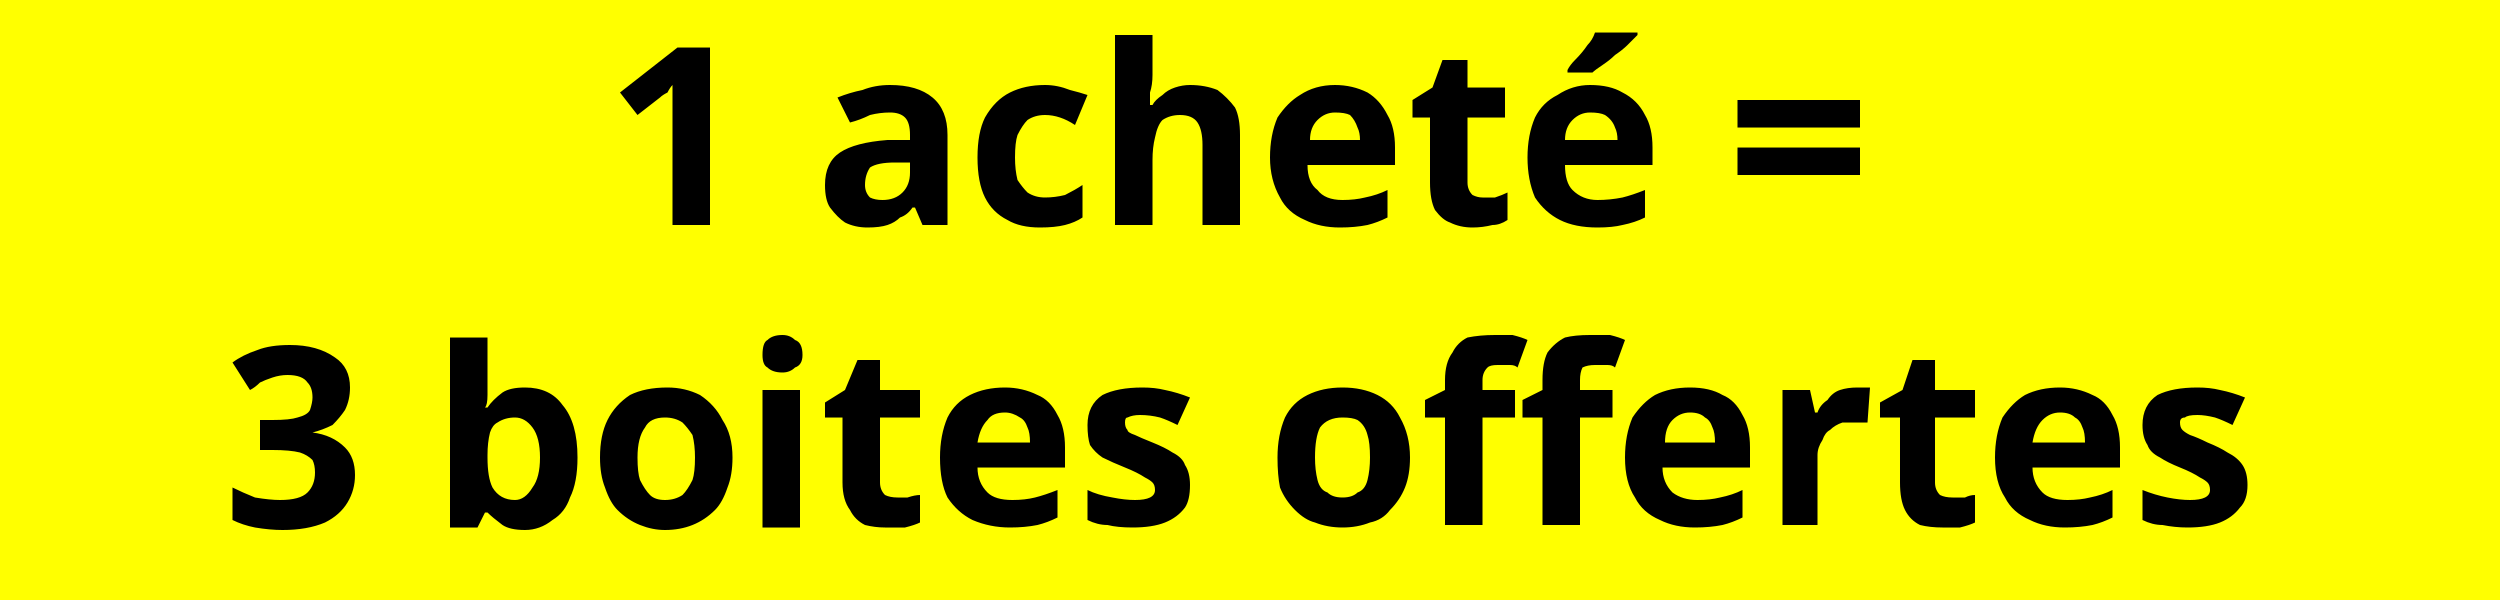
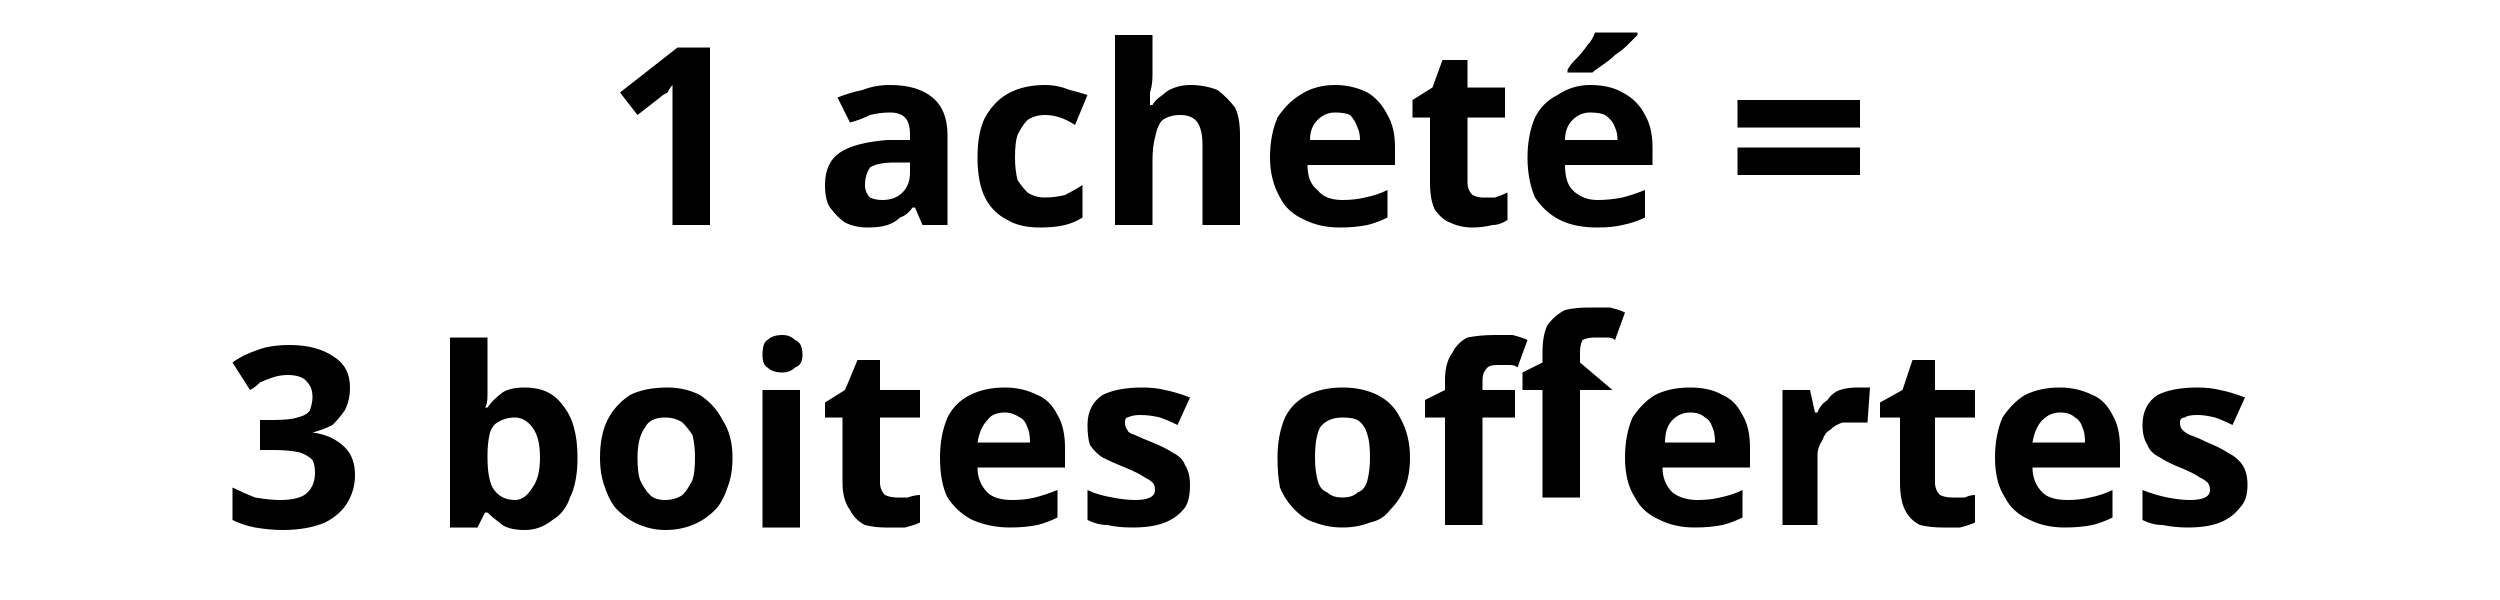
<svg xmlns="http://www.w3.org/2000/svg" version="1.2" viewBox="0 0 100 24" width="100" height="24">
  <title>Flag2emea30jaune</title>
  <style>
		.s0 { fill: #ffff00 } 
		.s1 { fill: #000000 } 
	</style>
-   <path class="s0" d="m0 0h100v24h-100z" />
-   <path id="1 acheté =  3 boites offertes" fill-rule="evenodd" class="s1" d="m28.4 1.9v7.1h-1.5v-4.1q0-0.2 0-0.5 0-0.2 0-0.5 0-0.2 0-0.5-0.1 0.1-0.2 0.3-0.2 0.1-0.3 0.2l-0.9 0.7-0.7-0.9 2.3-1.8zm7.2 1.5q1.1 0 1.7 0.5 0.6 0.5 0.6 1.5v3.6h-1l-0.3-0.7h-0.1q-0.2 0.3-0.5 0.4-0.2 0.2-0.5 0.3-0.3 0.1-0.8 0.1-0.5 0-0.9-0.2-0.3-0.2-0.6-0.6-0.2-0.3-0.2-0.9 0-0.9 0.6-1.3 0.6-0.4 1.9-0.5h0.9v-0.2q0-0.5-0.2-0.7-0.2-0.2-0.6-0.2-0.4 0-0.8 0.1-0.4 0.2-0.8 0.3l-0.5-1q0.5-0.2 1-0.3 0.5-0.2 1.1-0.2zm0.8 3.5v-0.4h-0.6q-0.7 0-1 0.2-0.2 0.3-0.2 0.7 0 0.3 0.2 0.5 0.2 0.1 0.5 0.1 0.5 0 0.8-0.3 0.3-0.3 0.3-0.8zm5.2 2.2q-0.8 0-1.3-0.3-0.6-0.3-0.9-0.9-0.3-0.6-0.3-1.6 0-1 0.3-1.6 0.4-0.7 1-1 0.6-0.3 1.4-0.3 0.5 0 1 0.2 0.4 0.1 0.7 0.2l-0.5 1.2q-0.3-0.2-0.6-0.3-0.3-0.1-0.6-0.1-0.4 0-0.7 0.2-0.2 0.2-0.4 0.6-0.1 0.3-0.1 0.9 0 0.5 0.1 0.9 0.2 0.3 0.4 0.5 0.3 0.2 0.7 0.2 0.4 0 0.8-0.1 0.4-0.2 0.7-0.4v1.3q-0.3 0.2-0.7 0.3-0.4 0.1-1 0.1zm3-7.7h1.5v1.6q0 0.4-0.1 0.7 0 0.4 0 0.5h0.1q0.1-0.2 0.4-0.4 0.2-0.2 0.5-0.3 0.3-0.1 0.6-0.1 0.6 0 1.1 0.2 0.4 0.3 0.7 0.7 0.2 0.4 0.2 1.1v3.6h-1.5v-3.2q0-0.6-0.2-0.9-0.2-0.3-0.7-0.3-0.4 0-0.7 0.2-0.2 0.2-0.3 0.7-0.1 0.4-0.1 0.9v2.6h-1.5zm8.8 2q0.7 0 1.3 0.3 0.5 0.3 0.8 0.9 0.3 0.5 0.3 1.3v0.7h-3.5q0 0.7 0.4 1 0.3 0.4 1 0.4 0.5 0 0.9-0.1 0.5-0.1 0.9-0.3v1.1q-0.4 0.2-0.8 0.3-0.5 0.1-1.1 0.1-0.8 0-1.4-0.3-0.7-0.3-1-0.9-0.4-0.7-0.4-1.6 0-0.9 0.3-1.6 0.4-0.6 0.9-0.9 0.6-0.4 1.4-0.4zm0 1.1q-0.4 0-0.7 0.3-0.3 0.3-0.3 0.8h2q0-0.3-0.1-0.5-0.1-0.3-0.3-0.5-0.2-0.1-0.6-0.1zm5.9 3.4q0.3 0 0.5 0 0.3-0.1 0.5-0.2v1.1q-0.3 0.2-0.6 0.2-0.4 0.1-0.8 0.1-0.5 0-0.9-0.2-0.3-0.1-0.6-0.5-0.2-0.4-0.2-1.1v-2.6h-0.7v-0.7l0.8-0.5 0.4-1.1h1v1.1h1.5v1.2h-1.5v2.6q0 0.3 0.2 0.5 0.2 0.1 0.4 0.1zm4.3-4.5q0.8 0 1.3 0.3 0.6 0.3 0.9 0.9 0.3 0.5 0.3 1.3v0.7h-3.5q0 0.7 0.3 1 0.4 0.4 1 0.4 0.5 0 1-0.1 0.4-0.1 0.9-0.3v1.1q-0.4 0.2-0.9 0.3-0.4 0.1-1 0.1-0.9 0-1.5-0.3-0.6-0.3-1-0.9-0.3-0.7-0.3-1.6 0-0.9 0.3-1.6 0.3-0.6 0.9-0.9 0.6-0.4 1.3-0.4zm0 1.1q-0.4 0-0.7 0.3-0.3 0.3-0.3 0.8h2.1q0-0.3-0.1-0.5-0.1-0.3-0.4-0.5-0.2-0.1-0.6-0.1zm0.2-3.2h1.7v0.1q-0.2 0.2-0.4 0.4-0.2 0.2-0.5 0.4-0.2 0.2-0.5 0.4-0.3 0.2-0.4 0.3h-1v-0.1q0.1-0.2 0.3-0.4 0.3-0.3 0.5-0.6 0.2-0.2 0.3-0.5zm10.6 3.8h-4.9v-1.1h4.9zm0 1.9h-4.9v-1.1h4.9zm-60.4 8.5q0 0.5-0.2 0.9-0.2 0.3-0.5 0.6-0.4 0.2-0.8 0.3 0.8 0.1 1.3 0.6 0.4 0.4 0.4 1.1 0 0.6-0.3 1.1-0.3 0.5-0.9 0.8-0.7 0.3-1.7 0.3-0.5 0-1.1-0.1-0.5-0.1-0.9-0.3v-1.3q0.4 0.2 0.9 0.4 0.6 0.1 1 0.1 0.8 0 1.1-0.3 0.3-0.3 0.3-0.8 0-0.3-0.1-0.5-0.2-0.2-0.5-0.3-0.4-0.1-1.1-0.1h-0.5v-1.2h0.5q0.7 0 1-0.1 0.4-0.1 0.5-0.3 0.1-0.3 0.1-0.5 0-0.4-0.2-0.6-0.2-0.3-0.8-0.3-0.3 0-0.6 0.1-0.3 0.1-0.5 0.2-0.2 0.2-0.4 0.3l-0.7-1.1q0.4-0.3 1-0.5 0.5-0.2 1.3-0.2 1.1 0 1.8 0.5 0.6 0.4 0.6 1.2zm4-2h1.5v1.7q0 0.3 0 0.6 0 0.4-0.1 0.5h0.1q0.2-0.3 0.6-0.6 0.3-0.2 0.9-0.2 1 0 1.5 0.7 0.6 0.7 0.6 2.1 0 1-0.3 1.6-0.2 0.6-0.7 0.9-0.5 0.4-1.1 0.4-0.6 0-0.9-0.2-0.4-0.3-0.6-0.5h-0.1l-0.3 0.6h-1.1zm2.6 3.2q-0.4 0-0.7 0.2-0.2 0.1-0.3 0.4-0.1 0.4-0.1 0.9v0.1q0 0.8 0.2 1.2 0.3 0.5 0.9 0.5 0.4 0 0.7-0.5 0.3-0.4 0.3-1.2 0-0.8-0.3-1.2-0.3-0.4-0.7-0.4zm8.7 1.6q0 0.7-0.2 1.2-0.2 0.6-0.5 0.9-0.4 0.4-0.9 0.6-0.5 0.2-1.1 0.2-0.5 0-1-0.2-0.5-0.2-0.9-0.6-0.3-0.3-0.5-0.9-0.2-0.5-0.2-1.2 0-0.9 0.3-1.5 0.3-0.6 0.9-1 0.6-0.3 1.5-0.3 0.7 0 1.3 0.3 0.6 0.4 0.9 1 0.4 0.6 0.4 1.5zm-3.8 0q0 0.6 0.1 0.9 0.2 0.4 0.4 0.6 0.2 0.2 0.6 0.2 0.4 0 0.7-0.2 0.2-0.2 0.4-0.6 0.1-0.3 0.1-0.9 0-0.5-0.1-0.9-0.2-0.3-0.4-0.5-0.3-0.2-0.7-0.2-0.6 0-0.8 0.4-0.3 0.4-0.3 1.2zm5-2.7h1.5v5.5h-1.5zm0.8-2.2q0.3 0 0.5 0.2 0.3 0.1 0.3 0.6 0 0.4-0.3 0.5-0.2 0.2-0.5 0.2-0.4 0-0.6-0.2-0.2-0.1-0.2-0.5 0-0.5 0.2-0.6 0.2-0.2 0.6-0.2zm4.6 6.5q0.2 0 0.4 0 0.3-0.1 0.5-0.1v1.1q-0.2 0.1-0.6 0.2-0.3 0-0.8 0-0.4 0-0.8-0.1-0.4-0.2-0.6-0.6-0.3-0.4-0.3-1.1v-2.6h-0.7v-0.6l0.8-0.5 0.5-1.2h0.9v1.2h1.6v1.1h-1.6v2.6q0 0.3 0.2 0.5 0.2 0.1 0.5 0.1zm4.3-4.4q0.7 0 1.3 0.3 0.5 0.2 0.8 0.8 0.3 0.5 0.3 1.3v0.8h-3.5q0 0.6 0.4 1 0.3 0.3 1 0.3 0.5 0 0.9-0.1 0.4-0.1 0.9-0.3v1.1q-0.4 0.2-0.8 0.3-0.5 0.1-1.1 0.1-0.8 0-1.5-0.3-0.6-0.3-1-0.9-0.3-0.6-0.3-1.6 0-0.9 0.3-1.6 0.3-0.6 0.9-0.9 0.6-0.3 1.4-0.3zm0 1q-0.5 0-0.7 0.3-0.3 0.3-0.4 0.9h2.1q0-0.4-0.1-0.6-0.1-0.3-0.3-0.4-0.3-0.2-0.6-0.2zm7.4 2.9q0 0.6-0.2 0.9-0.3 0.4-0.8 0.6-0.5 0.2-1.3 0.2-0.6 0-1-0.1-0.4 0-0.8-0.2v-1.2q0.4 0.2 1 0.3 0.5 0.1 0.9 0.1 0.4 0 0.6-0.1 0.2-0.1 0.2-0.3 0-0.2-0.1-0.3-0.1-0.1-0.3-0.2-0.3-0.2-0.8-0.4-0.5-0.2-0.9-0.4-0.3-0.2-0.5-0.5-0.1-0.3-0.1-0.8 0-0.8 0.6-1.2 0.6-0.3 1.6-0.3 0.5 0 0.9 0.1 0.5 0.1 1 0.3l-0.5 1.1q-0.4-0.2-0.7-0.3-0.4-0.1-0.8-0.1-0.3 0-0.5 0.1-0.1 0-0.1 0.2 0 0.2 0.1 0.3 0 0.1 0.3 0.2 0.2 0.1 0.7 0.3 0.5 0.2 0.8 0.4 0.4 0.2 0.5 0.5 0.2 0.3 0.2 0.8zm8.8-1.1q0 0.7-0.2 1.2-0.2 0.5-0.6 0.9-0.3 0.4-0.8 0.5-0.5 0.2-1.1 0.2-0.6 0-1.1-0.2-0.4-0.1-0.8-0.5-0.4-0.4-0.6-0.9-0.1-0.5-0.1-1.2 0-0.9 0.3-1.6 0.3-0.6 0.9-0.9 0.6-0.3 1.4-0.3 0.8 0 1.4 0.3 0.6 0.3 0.9 0.9 0.4 0.7 0.4 1.6zm-3.8 0q0 0.5 0.1 0.9 0.1 0.4 0.4 0.5 0.2 0.2 0.6 0.2 0.4 0 0.6-0.2 0.3-0.1 0.4-0.5 0.1-0.4 0.1-0.9 0-0.6-0.1-0.9-0.1-0.4-0.4-0.6-0.2-0.1-0.6-0.1-0.6 0-0.9 0.4-0.2 0.4-0.2 1.2zm8-2.7v1.1h-1.3v4.3h-1.5v-4.3h-0.8v-0.7l0.8-0.4v-0.4q0-0.7 0.3-1.1 0.2-0.4 0.6-0.6 0.5-0.1 1.1-0.1 0.4 0 0.7 0 0.4 0.1 0.6 0.2l-0.4 1.1q-0.1-0.1-0.3-0.1-0.2 0-0.5 0-0.3 0-0.4 0.1-0.2 0.2-0.2 0.5v0.4zm3.9 0v1.1h-1.3v4.3h-1.5v-4.3h-0.8v-0.7l0.8-0.4v-0.4q0-0.7 0.2-1.1 0.3-0.4 0.7-0.6 0.4-0.1 1-0.1 0.5 0 0.8 0 0.4 0.1 0.6 0.2l-0.4 1.1q-0.1-0.1-0.3-0.1-0.2 0-0.5 0-0.3 0-0.5 0.1-0.1 0.2-0.1 0.5v0.4zm3.1-0.1q0.8 0 1.3 0.3 0.5 0.2 0.8 0.8 0.3 0.5 0.3 1.3v0.8h-3.5q0 0.6 0.4 1 0.4 0.3 1 0.3 0.5 0 0.9-0.1 0.5-0.1 0.9-0.3v1.1q-0.4 0.2-0.8 0.3-0.5 0.1-1.1 0.1-0.8 0-1.4-0.3-0.7-0.3-1-0.9-0.4-0.6-0.4-1.6 0-0.9 0.3-1.6 0.4-0.6 0.9-0.9 0.6-0.3 1.4-0.3zm0 1q-0.4 0-0.7 0.3-0.3 0.3-0.3 0.9h2q0-0.4-0.1-0.6-0.1-0.3-0.3-0.4-0.2-0.2-0.6-0.2zm6.7-1q0.1 0 0.3 0 0.1 0 0.2 0l-0.1 1.4q-0.1 0-0.2 0-0.1 0-0.2 0-0.3 0-0.6 0-0.3 0.1-0.5 0.3-0.2 0.1-0.3 0.4-0.2 0.3-0.2 0.6v2.8h-1.4v-5.4h1.1l0.2 0.9h0.1q0.1-0.3 0.4-0.5 0.2-0.3 0.5-0.4 0.3-0.1 0.7-0.1zm3.8 4.4q0.2 0 0.5 0 0.2-0.1 0.4-0.1v1.1q-0.2 0.1-0.6 0.2-0.3 0-0.7 0-0.5 0-0.9-0.1-0.4-0.2-0.6-0.6-0.2-0.4-0.2-1.1v-2.6h-0.8v-0.6l0.9-0.5 0.4-1.2h0.9v1.2h1.6v1.1h-1.6v2.6q0 0.3 0.2 0.5 0.2 0.1 0.5 0.1zm4.3-4.4q0.7 0 1.3 0.3 0.5 0.2 0.8 0.8 0.3 0.5 0.3 1.3v0.8h-3.5q0 0.6 0.4 1 0.3 0.3 1 0.3 0.5 0 0.9-0.1 0.5-0.1 0.9-0.3v1.1q-0.4 0.2-0.8 0.3-0.5 0.1-1.1 0.1-0.8 0-1.4-0.3-0.7-0.3-1-0.9-0.4-0.6-0.4-1.6 0-0.9 0.3-1.6 0.4-0.6 0.9-0.9 0.6-0.3 1.4-0.3zm0 1q-0.4 0-0.7 0.3-0.3 0.3-0.4 0.9h2.1q0-0.4-0.1-0.6-0.1-0.3-0.3-0.4-0.2-0.2-0.6-0.2zm7.5 2.9q0 0.6-0.3 0.9-0.3 0.4-0.8 0.6-0.5 0.2-1.3 0.2-0.5 0-1-0.1-0.4 0-0.8-0.2v-1.2q0.5 0.2 1 0.3 0.5 0.1 0.9 0.1 0.4 0 0.6-0.1 0.2-0.1 0.2-0.3 0-0.2-0.1-0.3-0.1-0.1-0.3-0.2-0.3-0.2-0.8-0.4-0.5-0.2-0.8-0.4-0.4-0.2-0.5-0.5-0.2-0.3-0.2-0.8 0-0.8 0.6-1.2 0.6-0.3 1.6-0.3 0.5 0 0.9 0.1 0.5 0.1 1 0.3l-0.5 1.1q-0.4-0.2-0.7-0.3-0.4-0.1-0.7-0.1-0.4 0-0.5 0.1-0.2 0-0.2 0.2 0 0.2 0.1 0.3 0.1 0.1 0.3 0.2 0.3 0.1 0.7 0.3 0.5 0.2 0.8 0.4 0.4 0.2 0.6 0.5 0.2 0.3 0.2 0.8z" />
+   <path id="1 acheté =  3 boites offertes" fill-rule="evenodd" class="s1" d="m28.4 1.9v7.1h-1.5v-4.1q0-0.2 0-0.5 0-0.2 0-0.5 0-0.2 0-0.5-0.1 0.1-0.2 0.3-0.2 0.1-0.3 0.2l-0.9 0.7-0.7-0.9 2.3-1.8zm7.2 1.5q1.1 0 1.7 0.5 0.6 0.5 0.6 1.5v3.6h-1l-0.3-0.7h-0.1q-0.2 0.3-0.5 0.4-0.2 0.2-0.5 0.3-0.3 0.1-0.8 0.1-0.5 0-0.9-0.2-0.3-0.2-0.6-0.6-0.2-0.3-0.2-0.9 0-0.9 0.6-1.3 0.6-0.4 1.9-0.5h0.9v-0.2q0-0.5-0.2-0.7-0.2-0.2-0.6-0.2-0.4 0-0.8 0.1-0.4 0.2-0.8 0.3l-0.5-1q0.5-0.2 1-0.3 0.5-0.2 1.1-0.2zm0.8 3.5v-0.4h-0.6q-0.7 0-1 0.2-0.2 0.3-0.2 0.7 0 0.3 0.2 0.5 0.2 0.1 0.5 0.1 0.5 0 0.8-0.3 0.3-0.3 0.3-0.8zm5.2 2.2q-0.8 0-1.3-0.3-0.6-0.3-0.9-0.9-0.3-0.6-0.3-1.6 0-1 0.3-1.6 0.4-0.7 1-1 0.6-0.3 1.4-0.3 0.5 0 1 0.2 0.4 0.1 0.7 0.2l-0.5 1.2q-0.3-0.2-0.6-0.3-0.3-0.1-0.6-0.1-0.4 0-0.7 0.2-0.2 0.2-0.4 0.6-0.1 0.3-0.1 0.9 0 0.5 0.1 0.9 0.2 0.3 0.4 0.5 0.3 0.2 0.7 0.2 0.4 0 0.8-0.1 0.4-0.2 0.7-0.4v1.3q-0.3 0.2-0.7 0.3-0.4 0.1-1 0.1zm3-7.7h1.5v1.6q0 0.4-0.1 0.7 0 0.4 0 0.5h0.1q0.1-0.2 0.4-0.4 0.2-0.2 0.5-0.3 0.3-0.1 0.6-0.1 0.6 0 1.1 0.2 0.4 0.3 0.7 0.7 0.2 0.4 0.2 1.1v3.6h-1.5v-3.2q0-0.6-0.2-0.9-0.2-0.3-0.7-0.3-0.4 0-0.7 0.2-0.2 0.2-0.3 0.7-0.1 0.4-0.1 0.9v2.6h-1.5zm8.8 2q0.7 0 1.3 0.3 0.5 0.3 0.8 0.9 0.3 0.5 0.3 1.3v0.7h-3.5q0 0.7 0.4 1 0.3 0.4 1 0.4 0.5 0 0.9-0.1 0.5-0.1 0.9-0.3v1.1q-0.4 0.2-0.8 0.3-0.5 0.1-1.1 0.1-0.8 0-1.4-0.3-0.7-0.3-1-0.9-0.4-0.7-0.4-1.6 0-0.9 0.3-1.6 0.4-0.6 0.9-0.9 0.6-0.4 1.4-0.4zm0 1.1q-0.4 0-0.7 0.3-0.3 0.3-0.3 0.8h2q0-0.3-0.1-0.5-0.1-0.3-0.3-0.5-0.2-0.1-0.6-0.1zm5.9 3.4q0.3 0 0.5 0 0.3-0.1 0.5-0.2v1.1q-0.3 0.2-0.6 0.2-0.4 0.1-0.8 0.1-0.5 0-0.9-0.2-0.3-0.1-0.6-0.5-0.2-0.4-0.2-1.1v-2.6h-0.7v-0.7l0.8-0.5 0.4-1.1h1v1.1h1.5v1.2h-1.5v2.6q0 0.3 0.2 0.5 0.2 0.1 0.4 0.1zm4.3-4.5q0.8 0 1.3 0.3 0.6 0.3 0.9 0.9 0.3 0.5 0.3 1.3v0.7h-3.5q0 0.7 0.3 1 0.4 0.4 1 0.4 0.5 0 1-0.1 0.4-0.1 0.9-0.3v1.1q-0.4 0.2-0.9 0.3-0.4 0.1-1 0.1-0.9 0-1.5-0.3-0.6-0.3-1-0.9-0.3-0.7-0.3-1.6 0-0.9 0.3-1.6 0.3-0.6 0.9-0.9 0.6-0.4 1.3-0.4zm0 1.1q-0.4 0-0.7 0.3-0.3 0.3-0.3 0.8h2.1q0-0.3-0.1-0.5-0.1-0.3-0.4-0.5-0.2-0.1-0.6-0.1zm0.2-3.2h1.7v0.1q-0.2 0.2-0.4 0.4-0.2 0.2-0.5 0.4-0.2 0.2-0.5 0.4-0.3 0.2-0.4 0.3h-1v-0.1q0.1-0.2 0.3-0.4 0.3-0.3 0.5-0.6 0.2-0.2 0.3-0.5zm10.6 3.8h-4.9v-1.1h4.9zm0 1.9h-4.9v-1.1h4.9zm-60.4 8.5q0 0.5-0.2 0.9-0.2 0.3-0.5 0.6-0.4 0.2-0.8 0.3 0.8 0.1 1.3 0.6 0.4 0.4 0.4 1.1 0 0.6-0.3 1.1-0.3 0.5-0.9 0.8-0.7 0.3-1.7 0.3-0.5 0-1.1-0.1-0.5-0.1-0.9-0.3v-1.3q0.4 0.2 0.9 0.4 0.6 0.1 1 0.1 0.8 0 1.1-0.3 0.3-0.3 0.3-0.8 0-0.3-0.1-0.5-0.2-0.2-0.5-0.3-0.4-0.1-1.1-0.1h-0.5v-1.2h0.5q0.7 0 1-0.1 0.4-0.1 0.5-0.3 0.1-0.3 0.1-0.5 0-0.4-0.2-0.6-0.2-0.3-0.8-0.3-0.3 0-0.6 0.1-0.3 0.1-0.5 0.2-0.2 0.2-0.4 0.3l-0.7-1.1q0.4-0.3 1-0.5 0.5-0.2 1.3-0.2 1.1 0 1.8 0.5 0.6 0.4 0.6 1.2zm4-2h1.5v1.7q0 0.3 0 0.6 0 0.4-0.1 0.5h0.1q0.2-0.3 0.6-0.6 0.3-0.2 0.9-0.2 1 0 1.5 0.7 0.6 0.7 0.6 2.1 0 1-0.3 1.6-0.2 0.6-0.7 0.9-0.5 0.4-1.1 0.4-0.6 0-0.9-0.2-0.4-0.3-0.6-0.5h-0.1l-0.3 0.6h-1.1zm2.6 3.2q-0.4 0-0.7 0.2-0.2 0.1-0.3 0.4-0.1 0.4-0.1 0.9v0.1q0 0.8 0.2 1.2 0.3 0.5 0.9 0.5 0.4 0 0.7-0.5 0.3-0.4 0.3-1.2 0-0.8-0.3-1.2-0.3-0.4-0.7-0.4zm8.7 1.6q0 0.7-0.2 1.2-0.2 0.6-0.5 0.9-0.4 0.4-0.9 0.6-0.5 0.2-1.1 0.2-0.5 0-1-0.2-0.5-0.2-0.9-0.6-0.3-0.3-0.5-0.9-0.2-0.5-0.2-1.2 0-0.9 0.3-1.5 0.3-0.6 0.9-1 0.6-0.3 1.5-0.3 0.7 0 1.3 0.3 0.6 0.4 0.9 1 0.4 0.6 0.4 1.5zm-3.8 0q0 0.6 0.1 0.9 0.2 0.4 0.4 0.6 0.2 0.2 0.6 0.2 0.4 0 0.7-0.2 0.2-0.2 0.4-0.6 0.1-0.3 0.1-0.9 0-0.5-0.1-0.9-0.2-0.3-0.4-0.5-0.3-0.2-0.7-0.2-0.6 0-0.8 0.4-0.3 0.4-0.3 1.2zm5-2.7h1.5v5.5h-1.5zm0.8-2.2q0.3 0 0.5 0.2 0.3 0.1 0.3 0.6 0 0.4-0.3 0.5-0.2 0.2-0.5 0.2-0.4 0-0.6-0.2-0.2-0.1-0.2-0.5 0-0.5 0.2-0.6 0.2-0.2 0.6-0.2zm4.6 6.5q0.2 0 0.4 0 0.3-0.1 0.5-0.1v1.1q-0.2 0.1-0.6 0.2-0.3 0-0.8 0-0.4 0-0.8-0.1-0.4-0.2-0.6-0.6-0.3-0.4-0.3-1.1v-2.6h-0.7v-0.6l0.8-0.5 0.5-1.2h0.9v1.2h1.6v1.1h-1.6v2.6q0 0.3 0.2 0.5 0.2 0.1 0.5 0.1zm4.3-4.4q0.7 0 1.3 0.3 0.5 0.2 0.8 0.8 0.3 0.5 0.3 1.3v0.8h-3.5q0 0.6 0.4 1 0.3 0.3 1 0.3 0.5 0 0.9-0.1 0.4-0.1 0.9-0.3v1.1q-0.4 0.2-0.8 0.3-0.5 0.1-1.1 0.1-0.8 0-1.5-0.3-0.6-0.3-1-0.9-0.3-0.6-0.3-1.6 0-0.9 0.3-1.6 0.3-0.6 0.9-0.9 0.6-0.3 1.4-0.3zm0 1q-0.5 0-0.7 0.3-0.3 0.3-0.4 0.9h2.1q0-0.4-0.1-0.6-0.1-0.3-0.3-0.4-0.3-0.2-0.6-0.2zm7.4 2.9q0 0.6-0.2 0.9-0.3 0.4-0.8 0.6-0.5 0.2-1.3 0.2-0.6 0-1-0.1-0.4 0-0.8-0.2v-1.2q0.4 0.2 1 0.3 0.5 0.1 0.9 0.1 0.4 0 0.6-0.1 0.2-0.1 0.2-0.3 0-0.2-0.1-0.3-0.1-0.1-0.3-0.2-0.3-0.2-0.8-0.4-0.5-0.2-0.9-0.4-0.3-0.2-0.5-0.5-0.1-0.3-0.1-0.8 0-0.8 0.6-1.2 0.6-0.3 1.6-0.3 0.5 0 0.9 0.1 0.5 0.1 1 0.3l-0.5 1.1q-0.4-0.2-0.7-0.3-0.4-0.1-0.8-0.1-0.3 0-0.5 0.1-0.1 0-0.1 0.2 0 0.2 0.1 0.3 0 0.1 0.3 0.2 0.2 0.1 0.7 0.3 0.5 0.2 0.8 0.4 0.4 0.2 0.5 0.5 0.2 0.3 0.2 0.8zm8.8-1.1q0 0.7-0.2 1.2-0.2 0.5-0.6 0.9-0.3 0.4-0.8 0.5-0.5 0.2-1.1 0.2-0.6 0-1.1-0.2-0.4-0.1-0.8-0.5-0.4-0.4-0.6-0.9-0.1-0.5-0.1-1.2 0-0.9 0.3-1.6 0.3-0.6 0.9-0.9 0.6-0.3 1.4-0.3 0.8 0 1.4 0.3 0.6 0.3 0.9 0.9 0.4 0.7 0.4 1.6zm-3.8 0q0 0.5 0.1 0.9 0.1 0.4 0.4 0.5 0.2 0.2 0.6 0.2 0.4 0 0.6-0.2 0.3-0.1 0.4-0.5 0.1-0.4 0.1-0.9 0-0.6-0.1-0.9-0.1-0.4-0.4-0.6-0.2-0.1-0.6-0.1-0.6 0-0.9 0.4-0.2 0.4-0.2 1.2zm8-2.7v1.1h-1.3v4.3h-1.5v-4.3h-0.8v-0.7l0.8-0.4v-0.4q0-0.7 0.3-1.1 0.2-0.4 0.6-0.6 0.5-0.1 1.1-0.1 0.4 0 0.7 0 0.4 0.1 0.6 0.2l-0.4 1.1q-0.1-0.1-0.3-0.1-0.2 0-0.5 0-0.3 0-0.4 0.1-0.2 0.2-0.2 0.5v0.4zm3.9 0h-1.3v4.3h-1.5v-4.3h-0.8v-0.7l0.8-0.4v-0.4q0-0.7 0.2-1.1 0.3-0.4 0.7-0.6 0.4-0.1 1-0.1 0.5 0 0.8 0 0.4 0.1 0.6 0.2l-0.4 1.1q-0.1-0.1-0.3-0.1-0.2 0-0.5 0-0.3 0-0.5 0.1-0.1 0.2-0.1 0.5v0.4zm3.1-0.1q0.8 0 1.3 0.3 0.5 0.2 0.8 0.8 0.3 0.5 0.3 1.3v0.8h-3.5q0 0.6 0.4 1 0.4 0.3 1 0.3 0.5 0 0.9-0.1 0.5-0.1 0.9-0.3v1.1q-0.4 0.2-0.8 0.3-0.5 0.1-1.1 0.1-0.8 0-1.4-0.3-0.7-0.3-1-0.9-0.4-0.6-0.4-1.6 0-0.9 0.3-1.6 0.4-0.6 0.9-0.9 0.6-0.3 1.4-0.3zm0 1q-0.4 0-0.7 0.3-0.3 0.3-0.3 0.9h2q0-0.4-0.1-0.6-0.1-0.3-0.3-0.4-0.2-0.2-0.6-0.2zm6.7-1q0.1 0 0.3 0 0.1 0 0.2 0l-0.1 1.4q-0.1 0-0.2 0-0.1 0-0.2 0-0.3 0-0.6 0-0.3 0.1-0.5 0.3-0.2 0.1-0.3 0.4-0.2 0.3-0.2 0.6v2.8h-1.4v-5.4h1.1l0.2 0.9h0.1q0.1-0.3 0.4-0.5 0.2-0.3 0.5-0.4 0.3-0.1 0.7-0.1zm3.8 4.4q0.2 0 0.5 0 0.2-0.1 0.4-0.1v1.1q-0.2 0.1-0.6 0.2-0.3 0-0.7 0-0.5 0-0.9-0.1-0.4-0.2-0.6-0.6-0.2-0.4-0.2-1.1v-2.6h-0.8v-0.6l0.9-0.5 0.4-1.2h0.9v1.2h1.6v1.1h-1.6v2.6q0 0.3 0.2 0.5 0.2 0.1 0.5 0.1zm4.3-4.4q0.7 0 1.3 0.3 0.5 0.2 0.8 0.8 0.3 0.5 0.3 1.3v0.8h-3.5q0 0.6 0.4 1 0.3 0.3 1 0.3 0.5 0 0.9-0.1 0.5-0.1 0.9-0.3v1.1q-0.4 0.2-0.8 0.3-0.5 0.1-1.1 0.1-0.8 0-1.4-0.3-0.7-0.3-1-0.9-0.4-0.6-0.4-1.6 0-0.9 0.3-1.6 0.4-0.6 0.9-0.9 0.6-0.3 1.4-0.3zm0 1q-0.4 0-0.7 0.3-0.3 0.3-0.4 0.9h2.1q0-0.4-0.1-0.6-0.1-0.3-0.3-0.4-0.2-0.2-0.6-0.2zm7.5 2.9q0 0.6-0.3 0.9-0.3 0.4-0.8 0.6-0.5 0.2-1.3 0.2-0.5 0-1-0.1-0.4 0-0.8-0.2v-1.2q0.5 0.2 1 0.3 0.5 0.1 0.9 0.1 0.4 0 0.6-0.1 0.2-0.1 0.2-0.3 0-0.2-0.1-0.3-0.1-0.1-0.3-0.2-0.3-0.2-0.8-0.4-0.5-0.2-0.8-0.4-0.4-0.2-0.5-0.5-0.2-0.3-0.2-0.8 0-0.8 0.6-1.2 0.6-0.3 1.6-0.3 0.5 0 0.9 0.1 0.5 0.1 1 0.3l-0.5 1.1q-0.4-0.2-0.7-0.3-0.4-0.1-0.7-0.1-0.4 0-0.5 0.1-0.2 0-0.2 0.2 0 0.2 0.1 0.3 0.1 0.1 0.3 0.2 0.3 0.1 0.7 0.3 0.5 0.2 0.8 0.4 0.4 0.2 0.6 0.5 0.2 0.3 0.2 0.8z" />
</svg>